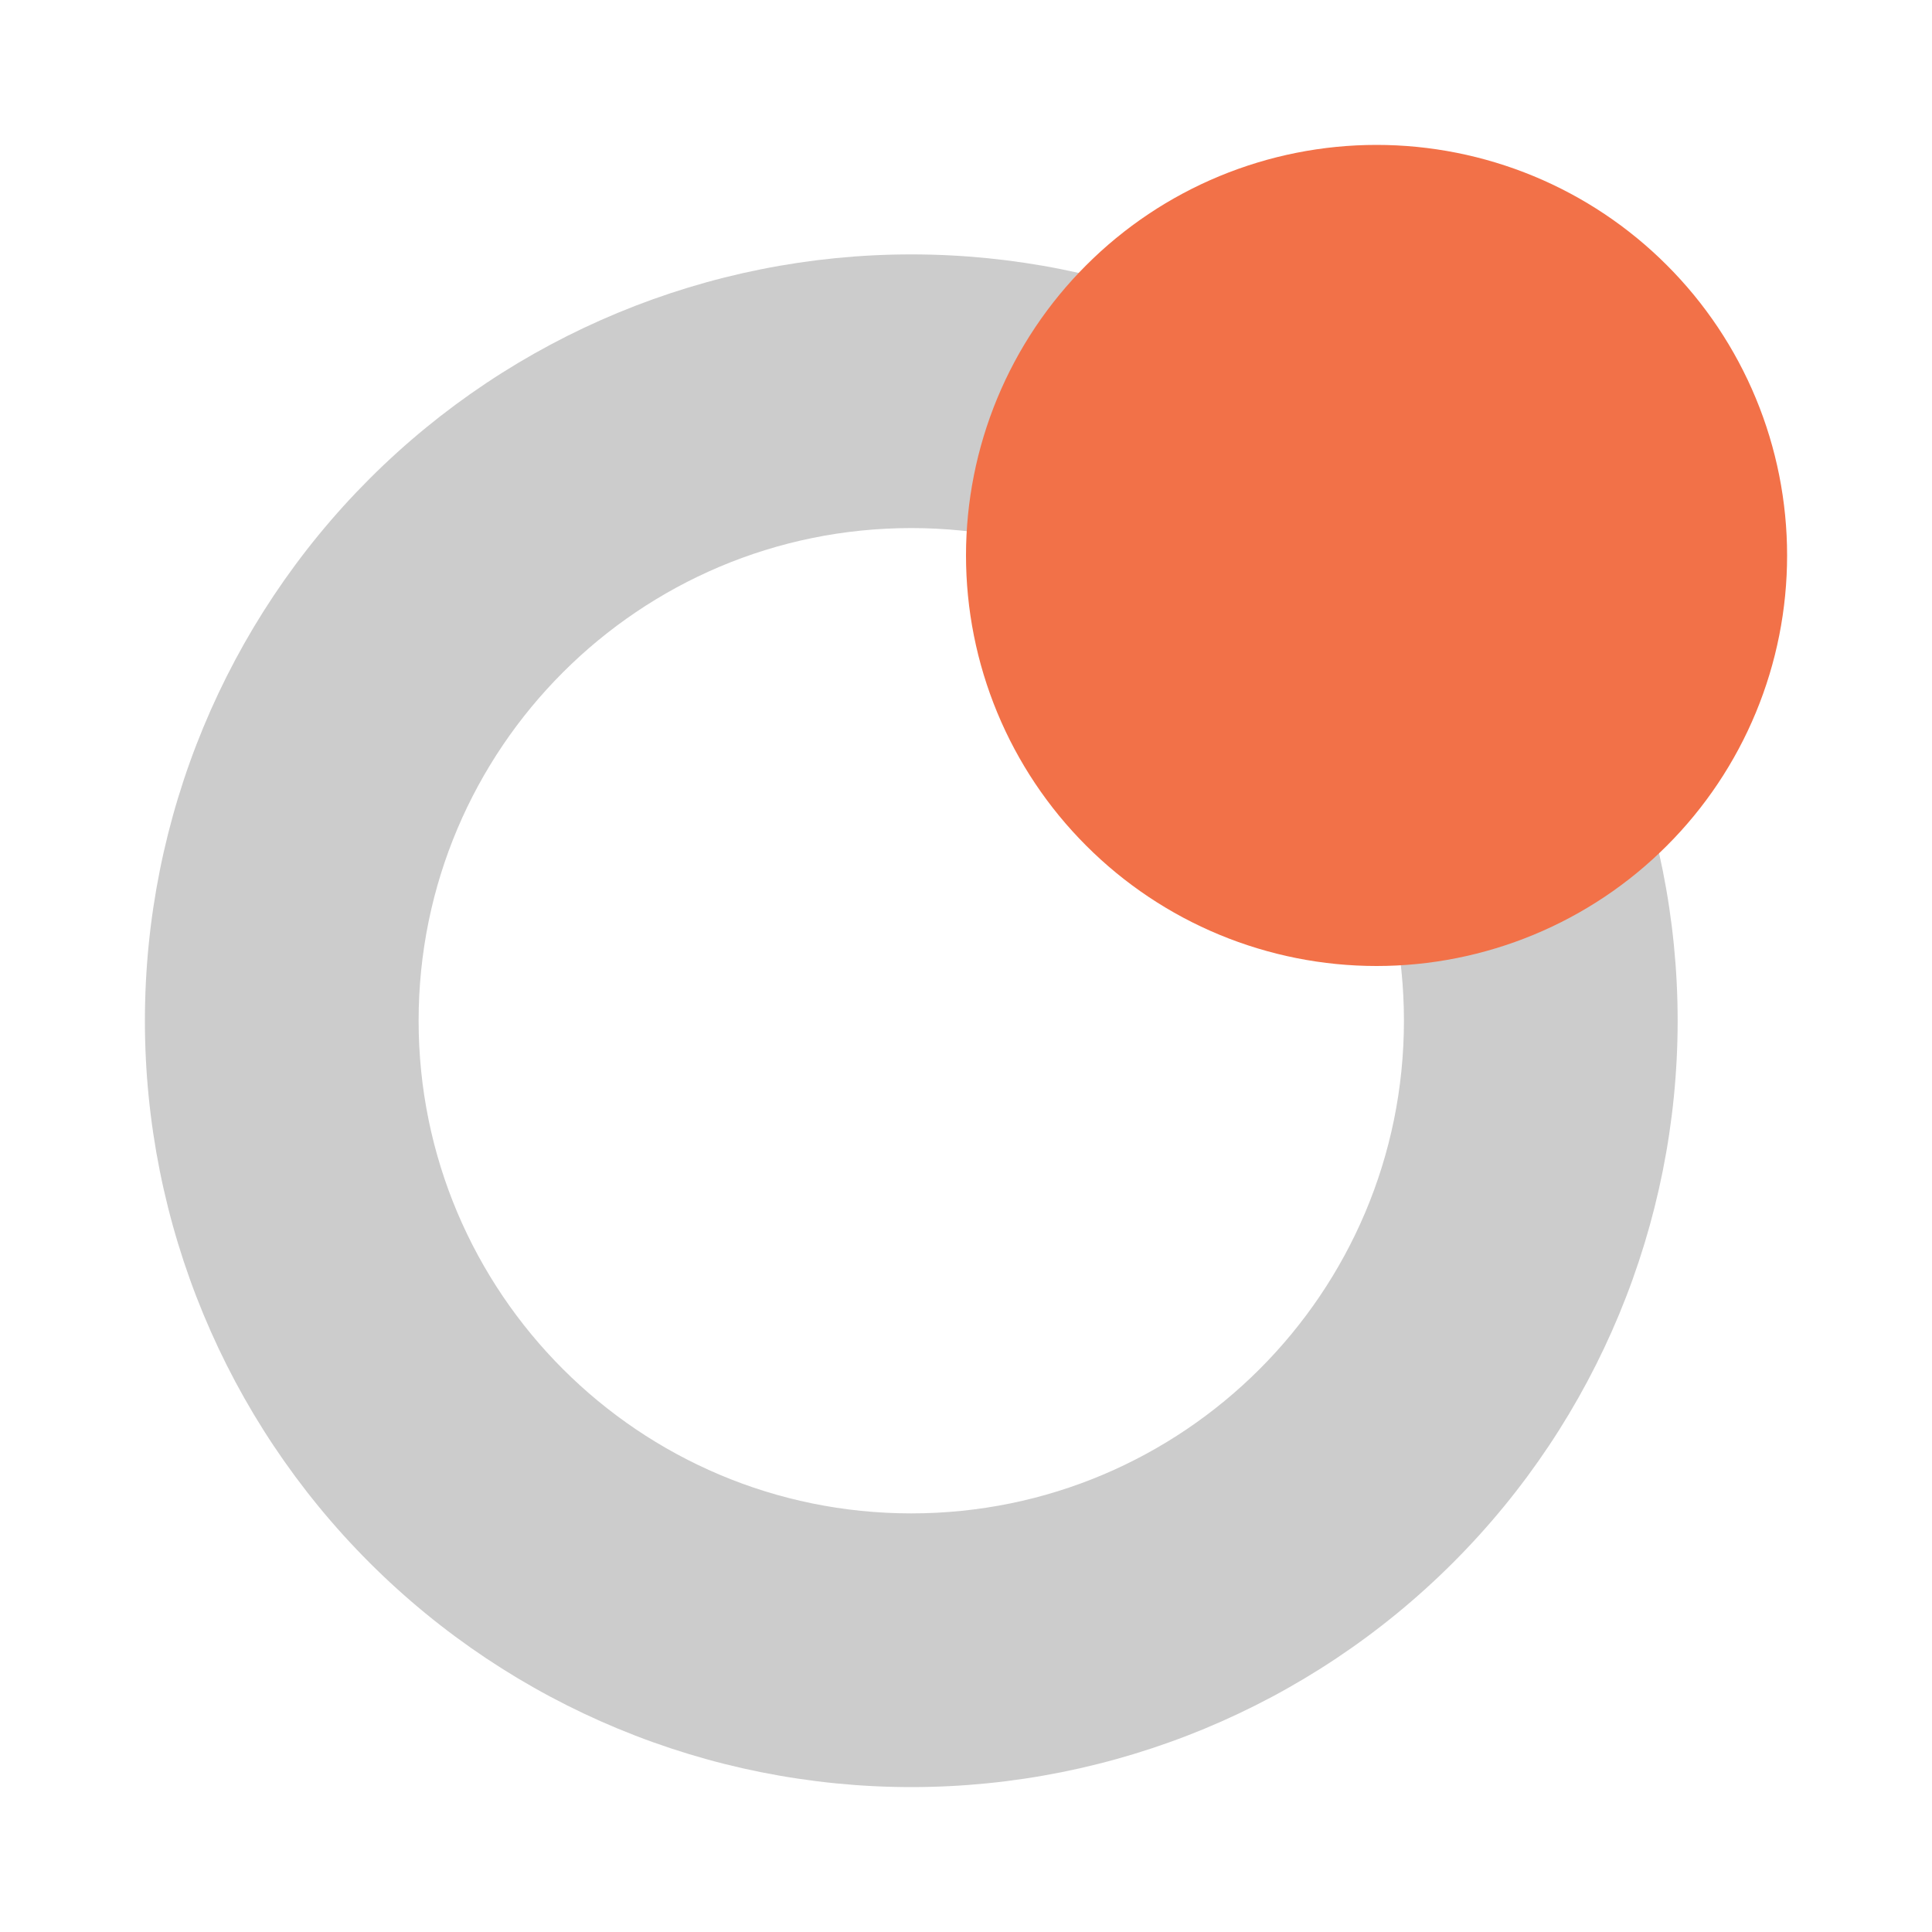
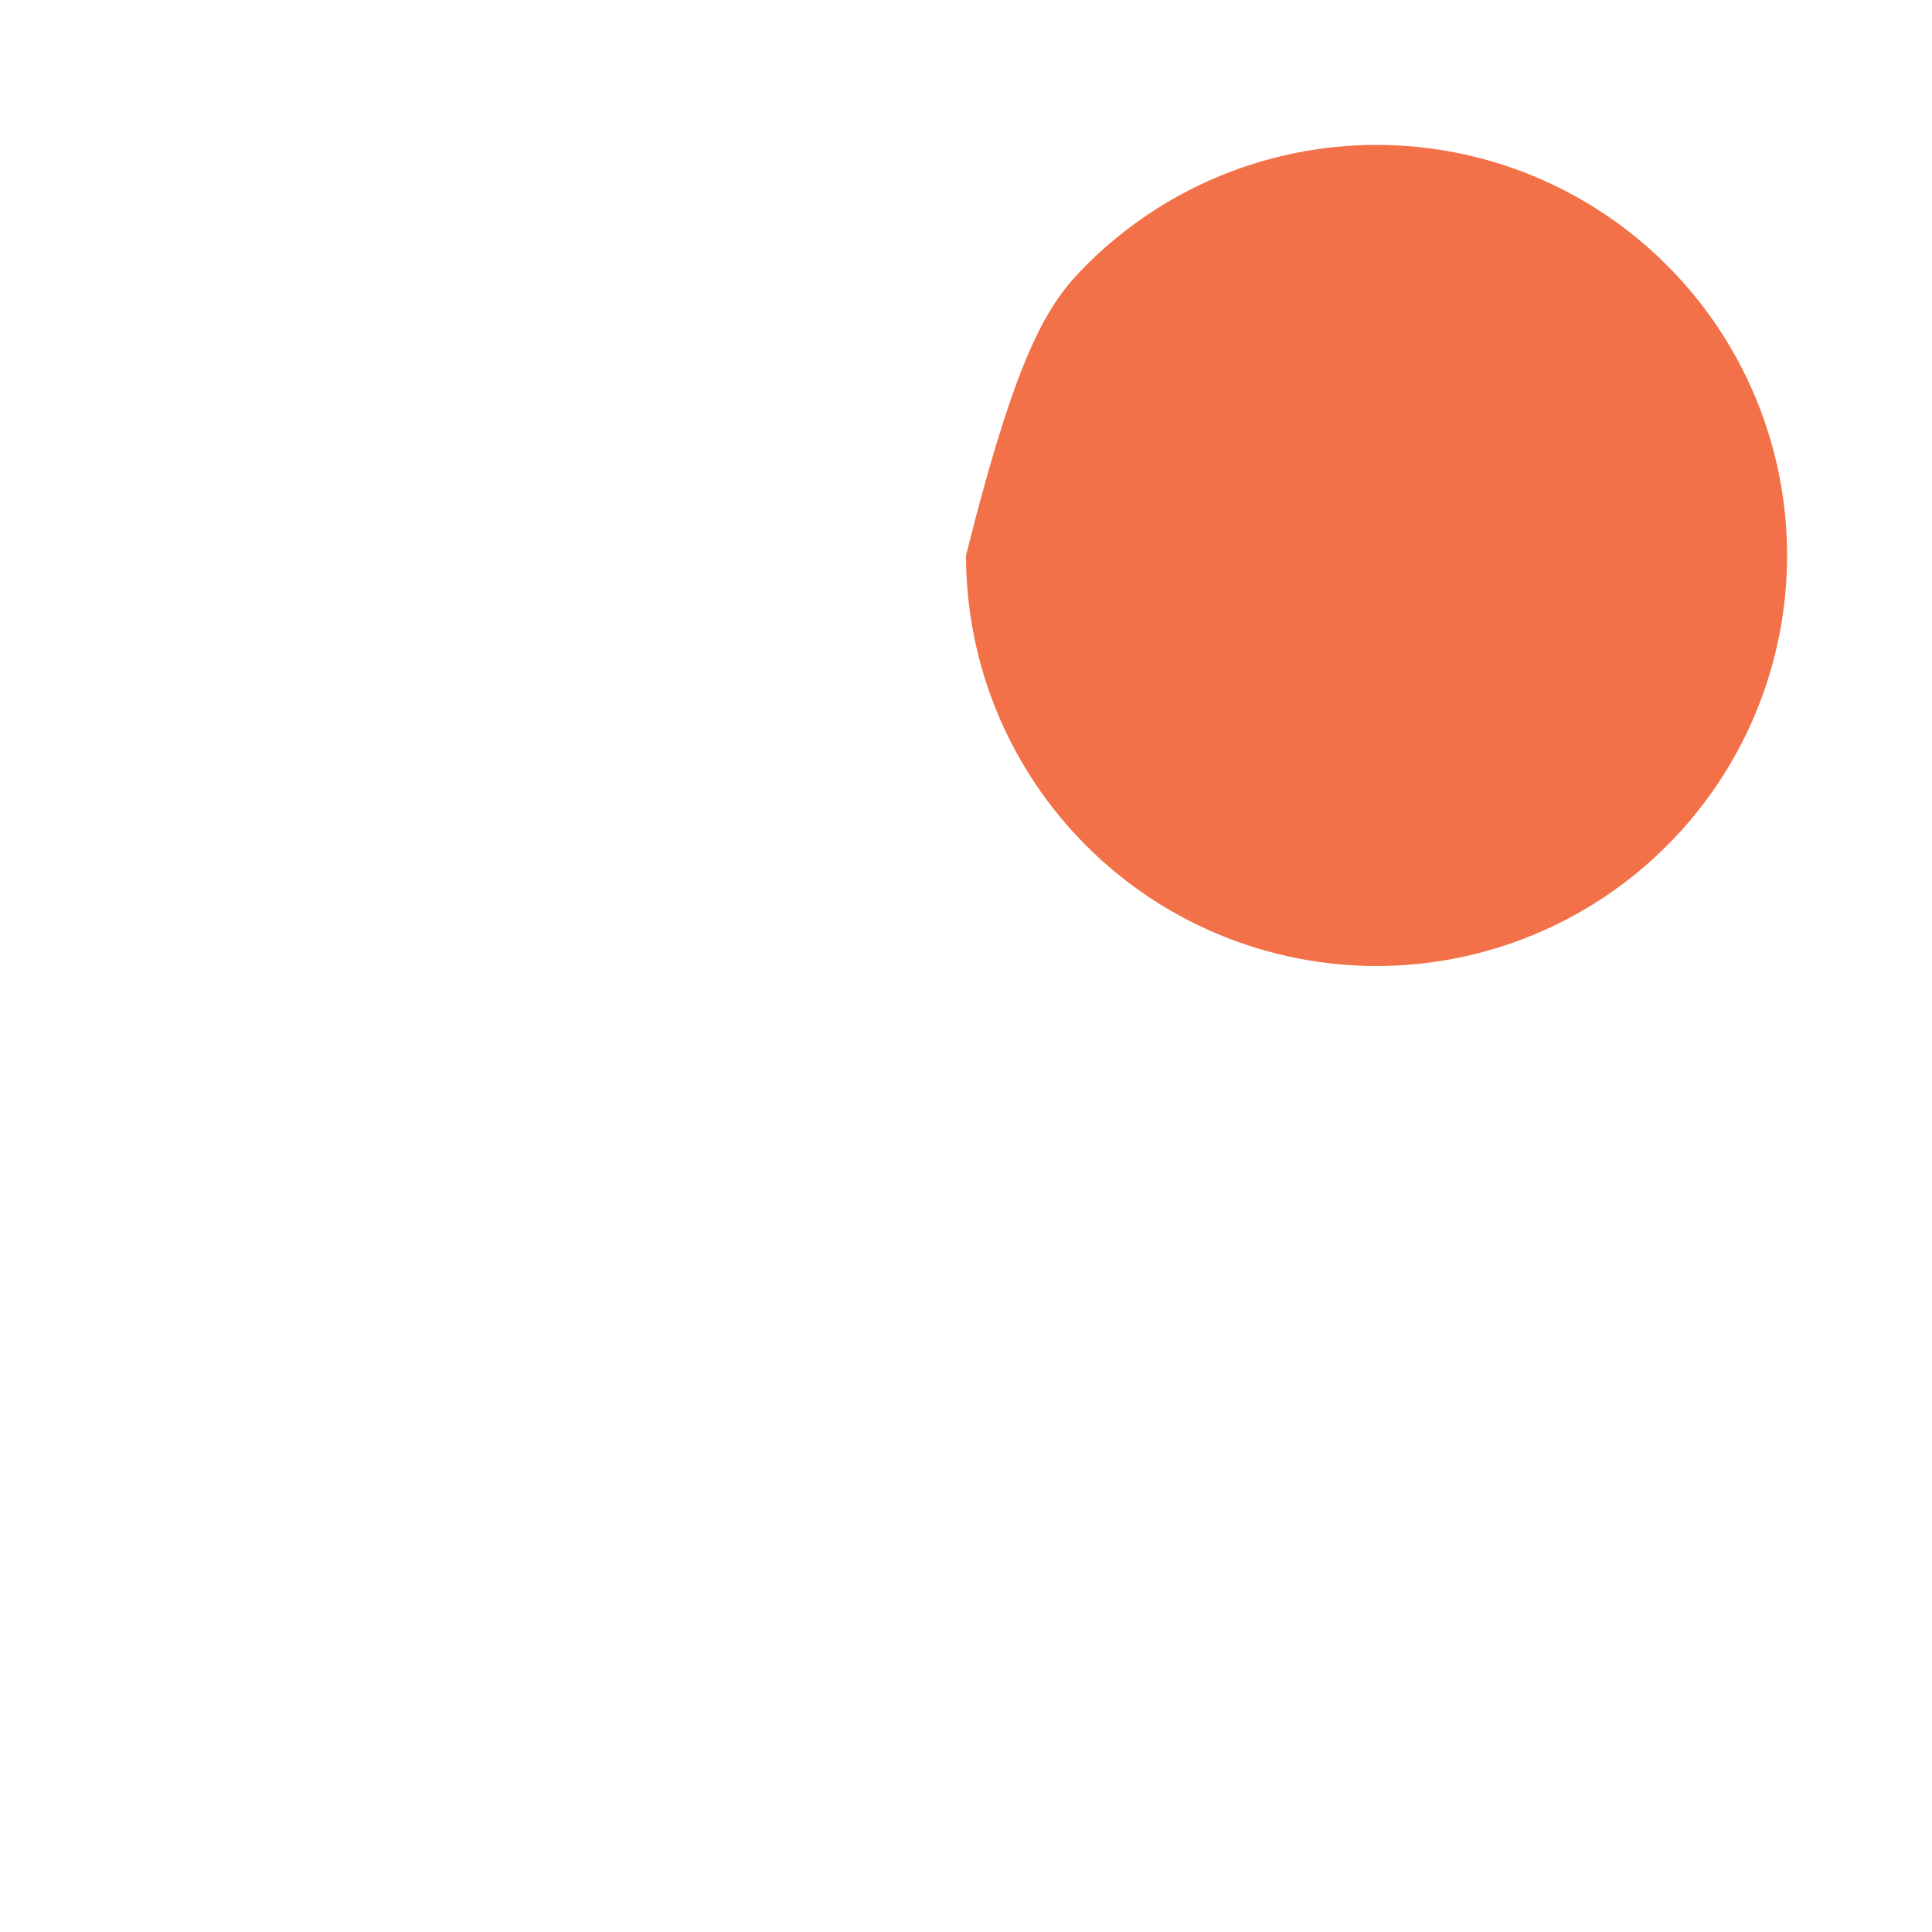
<svg xmlns="http://www.w3.org/2000/svg" width="40" height="40" viewBox="0 0 40 40" fill="none">
-   <path fill-rule="evenodd" clip-rule="evenodd" d="M18.867 31.333C24.5 31.333 29.067 26.766 29.067 21.133C29.067 15.5 24.5 10.933 18.867 10.933C13.234 10.933 8.667 15.5 8.667 21.133C8.667 26.766 13.234 31.333 18.867 31.333ZM18.867 37C23.075 36.999 27.11 35.327 30.086 32.351C33.061 29.376 34.733 25.34 34.734 21.133C34.733 16.925 33.061 12.89 30.085 9.914C27.11 6.939 23.075 5.267 18.867 5.267C14.659 5.267 10.624 6.939 7.649 9.914C4.673 12.89 3.001 16.925 3 21.133C3.001 25.34 4.673 29.376 7.648 32.351C10.624 35.327 14.659 36.999 18.867 37Z" fill="#CCCCCC" />
-   <path d="M37 11.5C37 12.616 36.78 13.722 36.353 14.753C35.926 15.784 35.3 16.721 34.51 17.51C33.721 18.3 32.784 18.926 31.753 19.353C30.721 19.78 29.616 20 28.5 20C27.384 20 26.279 19.78 25.247 19.353C24.216 18.926 23.279 18.3 22.49 17.51C21.7 16.721 21.074 15.784 20.647 14.753C20.22 13.722 20 12.616 20 11.5C20 10.384 20.22 9.278 20.647 8.247C21.074 7.216 21.7 6.279 22.49 5.49C23.279 4.7 24.216 4.074 25.247 3.647C26.279 3.22 27.384 3 28.5 3C29.616 3 30.721 3.22 31.753 3.647C32.784 4.074 33.721 4.7 34.51 5.49C35.3 6.279 35.926 7.216 36.353 8.247C36.78 9.278 37 10.384 37 11.5Z" fill="#F27148" />
+   <path d="M37 11.5C37 12.616 36.78 13.722 36.353 14.753C35.926 15.784 35.3 16.721 34.51 17.51C33.721 18.3 32.784 18.926 31.753 19.353C30.721 19.78 29.616 20 28.5 20C27.384 20 26.279 19.78 25.247 19.353C24.216 18.926 23.279 18.3 22.49 17.51C21.7 16.721 21.074 15.784 20.647 14.753C20.22 13.722 20 12.616 20 11.5C21.074 7.216 21.7 6.279 22.49 5.49C23.279 4.7 24.216 4.074 25.247 3.647C26.279 3.22 27.384 3 28.5 3C29.616 3 30.721 3.22 31.753 3.647C32.784 4.074 33.721 4.7 34.51 5.49C35.3 6.279 35.926 7.216 36.353 8.247C36.78 9.278 37 10.384 37 11.5Z" fill="#F27148" />
</svg>